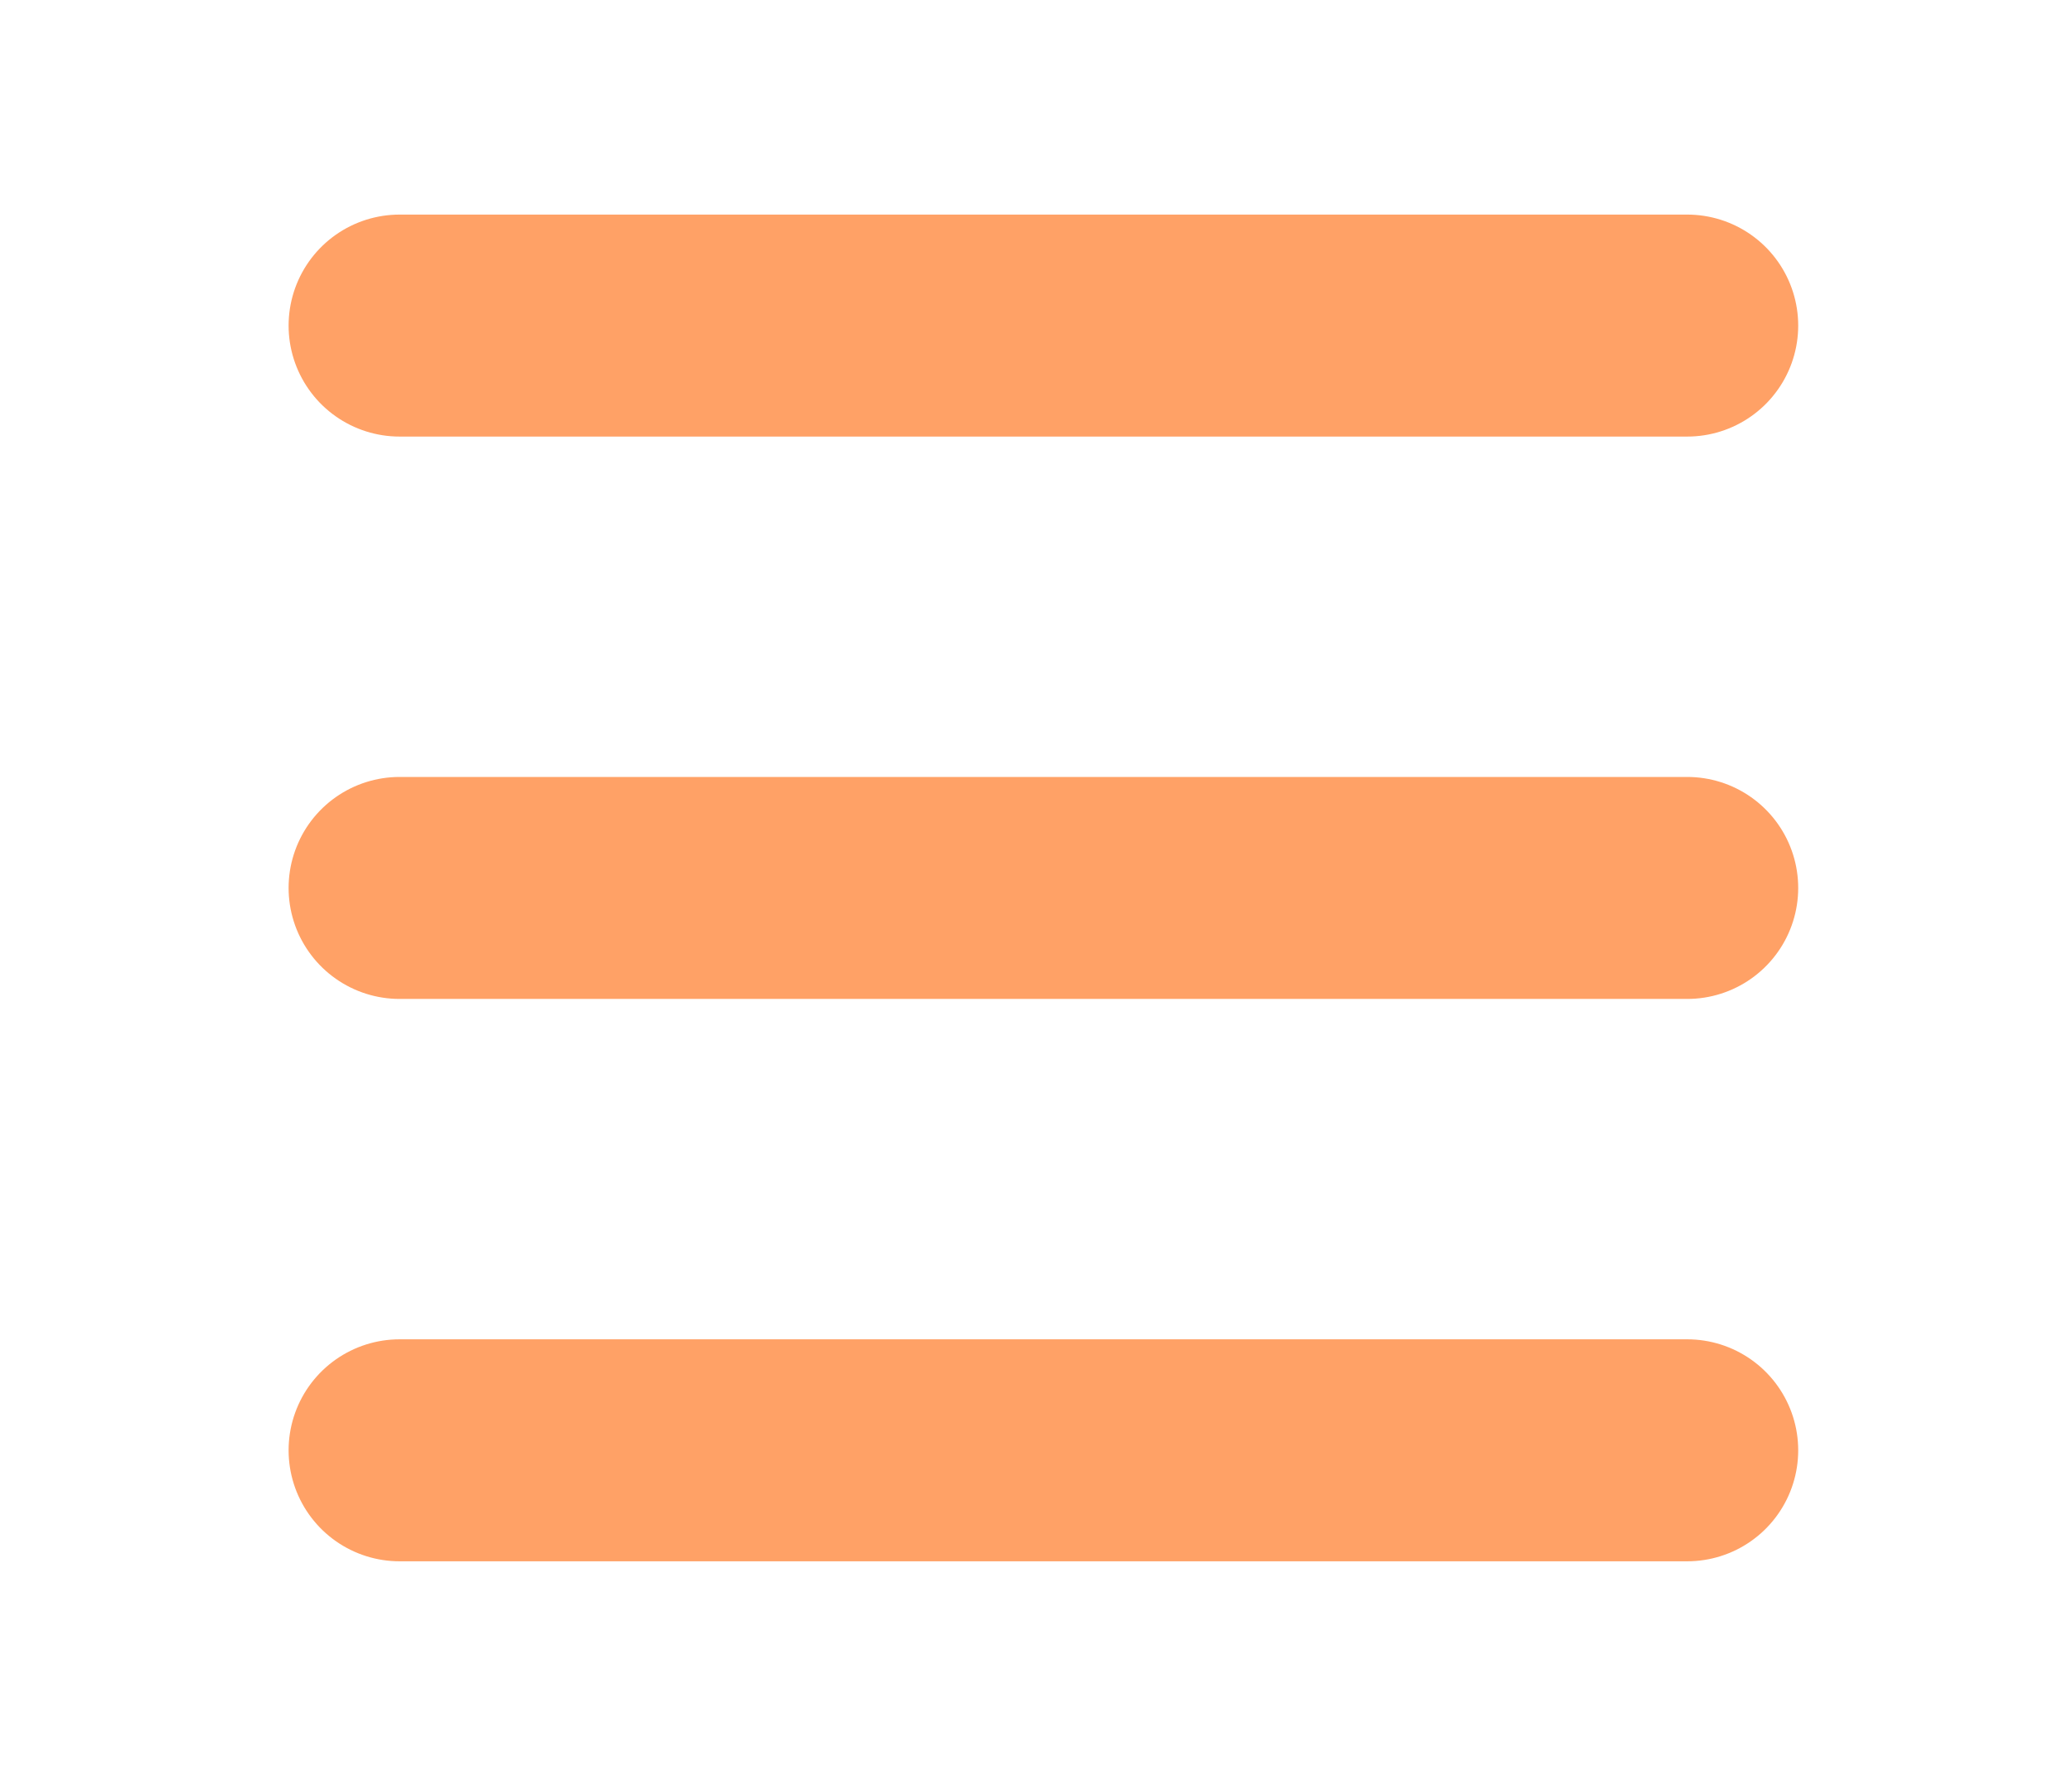
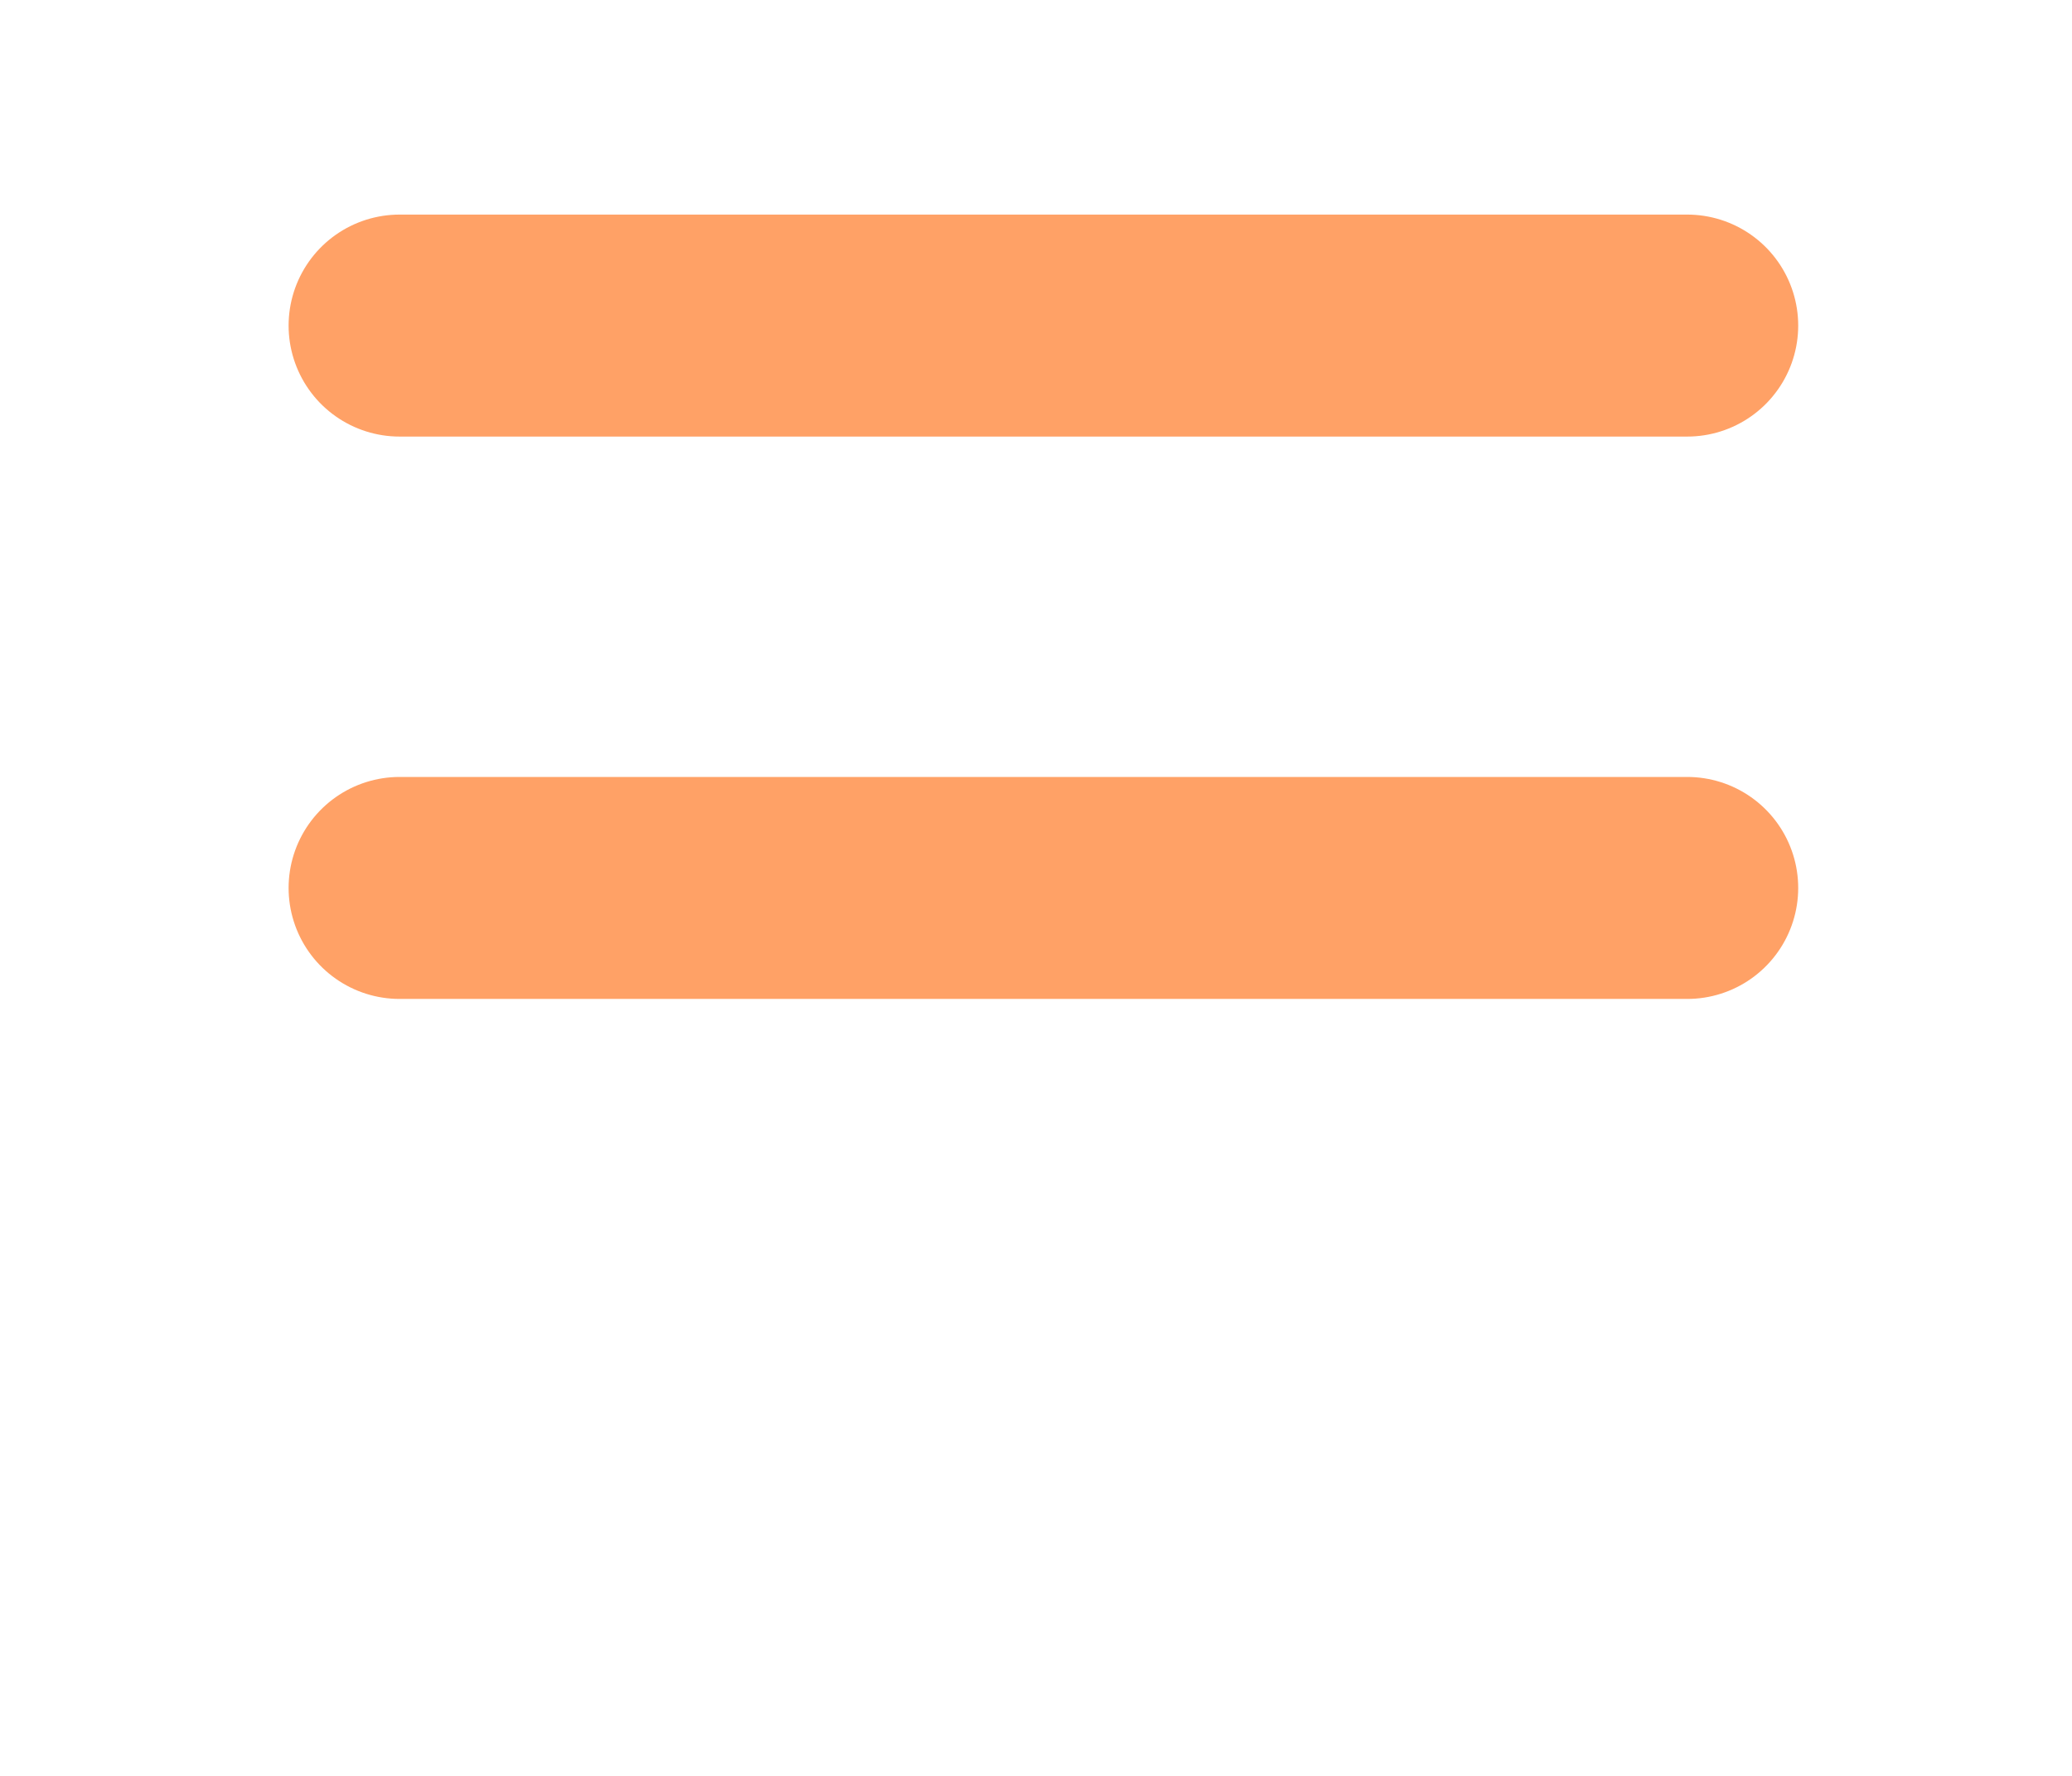
<svg xmlns="http://www.w3.org/2000/svg" version="1.1" id="Layer_1" x="0px" y="0px" width="14px" height="12px" viewBox="0 0 14 12" style="enable-background:new 0 0 14 12;" xml:space="preserve">
  <style type="text/css">
	.st0{fill:none;stroke:#FFA166;stroke-width:1.5;stroke-linecap:round;stroke-linejoin:round;}
</style>
-   <path class="st0" d="M2.7,2.2h8.7 M2.7,6h8.7 M2.7,9.8h8.7" />
+   <path class="st0" d="M2.7,2.2h8.7 M2.7,6h8.7 M2.7,9.8" />
</svg>